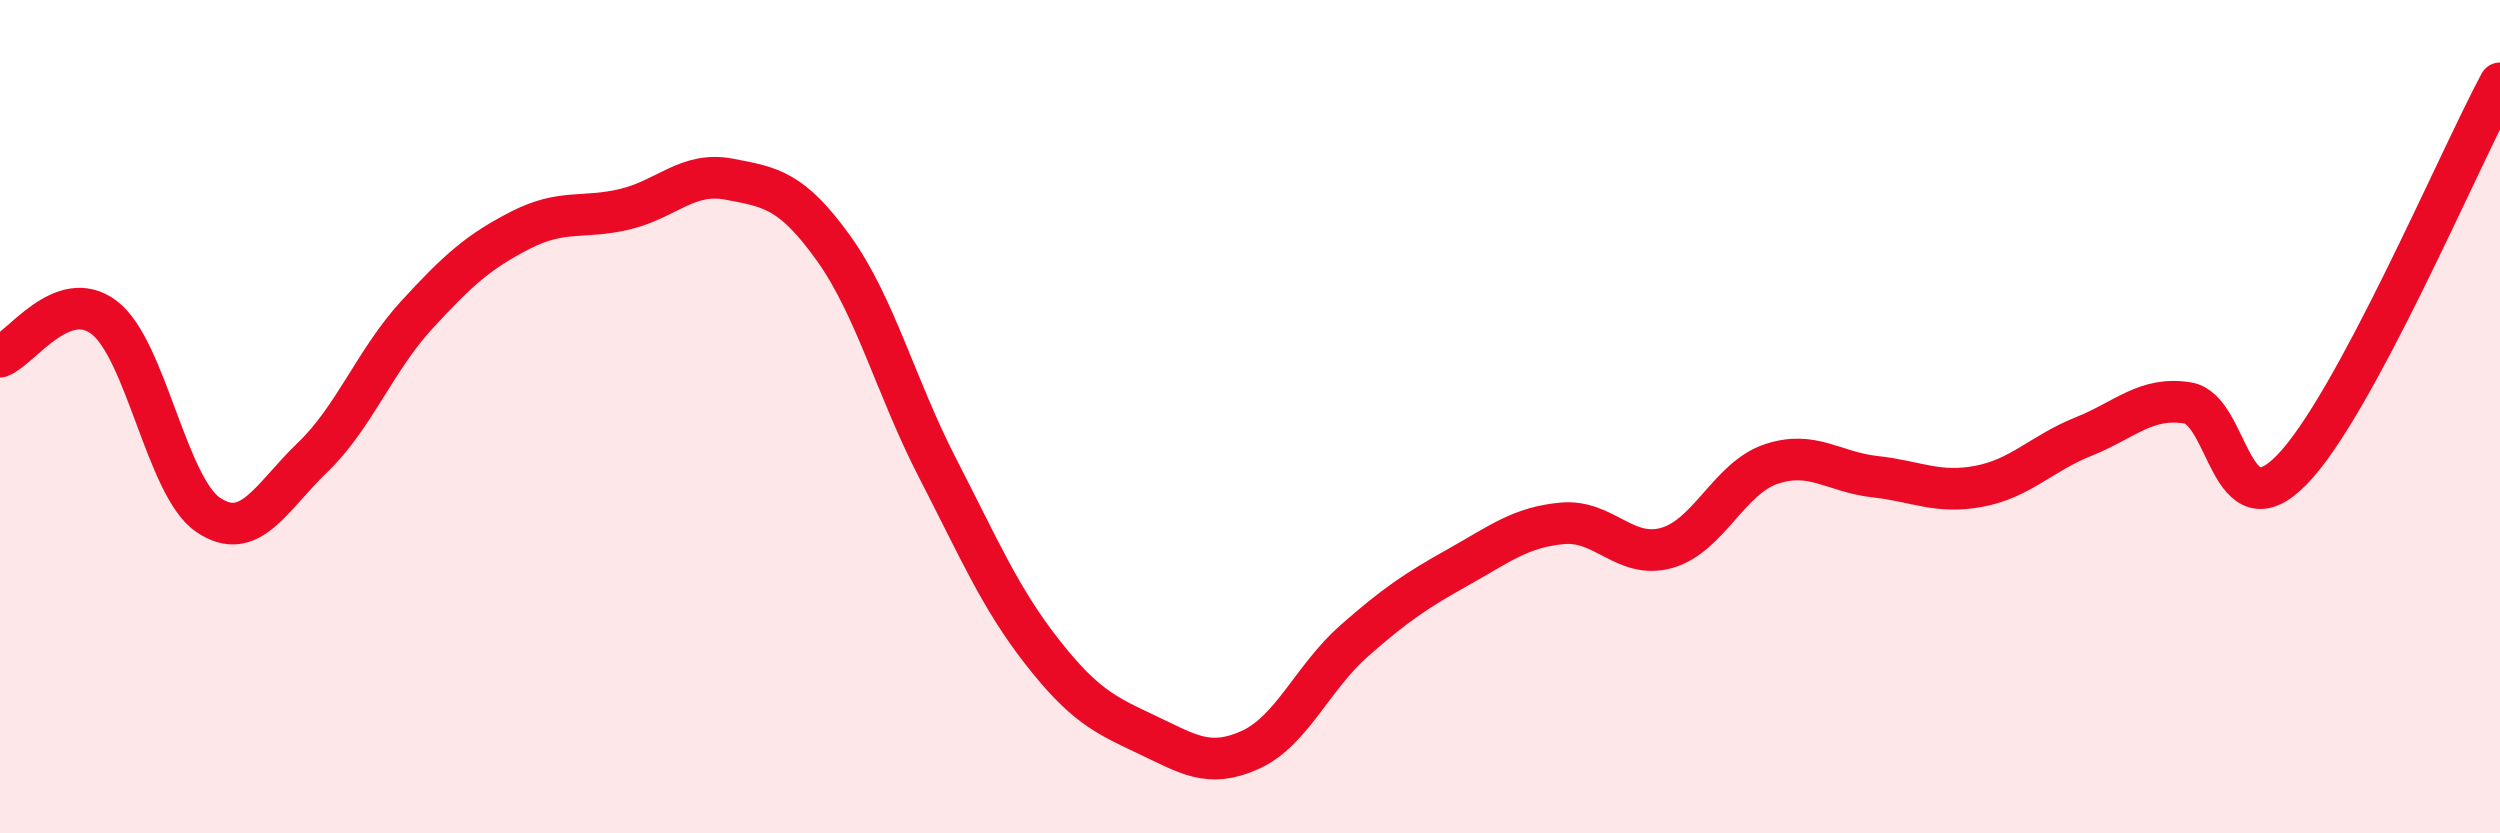
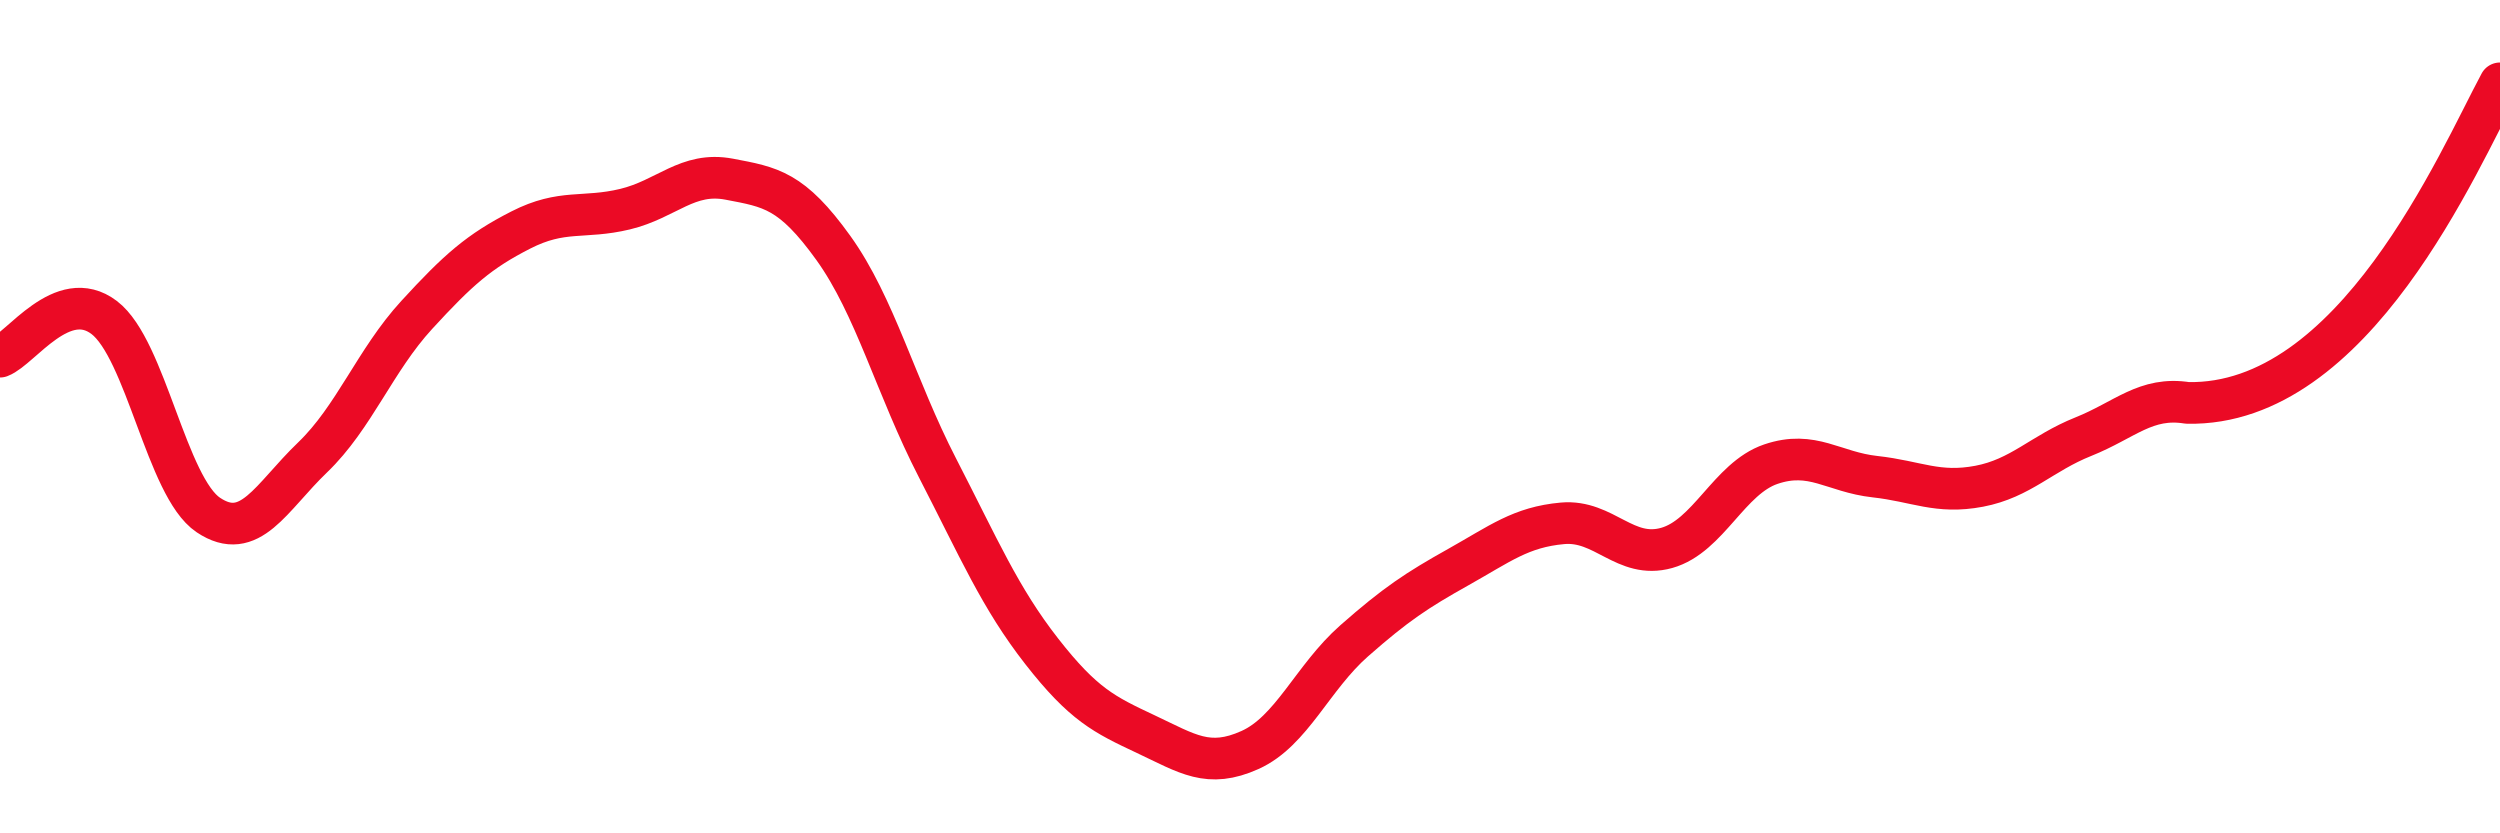
<svg xmlns="http://www.w3.org/2000/svg" width="60" height="20" viewBox="0 0 60 20">
-   <path d="M 0,8.56 C 0.5,8.37 1.5,6.86 2.5,7.62 C 3.5,8.38 4,11.69 5,12.36 C 6,13.03 6.5,11.94 7.5,10.98 C 8.5,10.02 9,8.65 10,7.56 C 11,6.47 11.5,6.03 12.5,5.52 C 13.5,5.01 14,5.26 15,5.02 C 16,4.78 16.5,4.11 17.5,4.3 C 18.5,4.49 19,4.56 20,5.95 C 21,7.34 21.5,9.29 22.5,11.23 C 23.5,13.17 24,14.35 25,15.63 C 26,16.91 26.5,17.15 27.5,17.62 C 28.5,18.09 29,18.45 30,18 C 31,17.55 31.5,16.26 32.5,15.38 C 33.5,14.5 34,14.17 35,13.61 C 36,13.05 36.5,12.65 37.5,12.56 C 38.5,12.47 39,13.43 40,13.15 C 41,12.87 41.5,11.48 42.5,11.14 C 43.5,10.8 44,11.33 45,11.44 C 46,11.55 46.5,11.86 47.5,11.67 C 48.5,11.48 49,10.88 50,10.48 C 51,10.08 51.5,9.51 52.5,9.67 C 53.5,9.83 53.5,12.81 55,11.28 C 56.5,9.75 59,3.86 60,2L60 20L0 20Z" fill="#EB0A25" opacity="0.1" stroke-linecap="round" stroke-linejoin="round" />
-   <path d="M 0,8.56 C 0.5,8.37 1.5,6.86 2.5,7.62 C 3.5,8.38 4,11.69 5,12.36 C 6,13.03 6.5,11.94 7.5,10.98 C 8.5,10.02 9,8.65 10,7.56 C 11,6.47 11.5,6.03 12.5,5.52 C 13.5,5.01 14,5.26 15,5.02 C 16,4.78 16.5,4.11 17.5,4.3 C 18.5,4.49 19,4.56 20,5.95 C 21,7.34 21.5,9.29 22.5,11.23 C 23.5,13.17 24,14.35 25,15.63 C 26,16.91 26.5,17.15 27.5,17.62 C 28.5,18.09 29,18.45 30,18 C 31,17.55 31.5,16.26 32.5,15.38 C 33.5,14.5 34,14.17 35,13.61 C 36,13.05 36.5,12.65 37.5,12.56 C 38.5,12.47 39,13.43 40,13.15 C 41,12.87 41.5,11.48 42.5,11.14 C 43.5,10.8 44,11.33 45,11.44 C 46,11.55 46.5,11.86 47.5,11.67 C 48.5,11.48 49,10.88 50,10.48 C 51,10.08 51.5,9.51 52.5,9.67 C 53.5,9.83 53.5,12.81 55,11.28 C 56.5,9.75 59,3.86 60,2" stroke="#EB0A25" stroke-width="1" fill="none" stroke-linecap="round" stroke-linejoin="round" />
+   <path d="M 0,8.56 C 0.5,8.37 1.5,6.86 2.5,7.62 C 3.5,8.38 4,11.69 5,12.36 C 6,13.03 6.5,11.94 7.5,10.98 C 8.5,10.02 9,8.65 10,7.56 C 11,6.47 11.5,6.03 12.5,5.52 C 13.5,5.01 14,5.26 15,5.02 C 16,4.78 16.5,4.11 17.5,4.3 C 18.5,4.49 19,4.56 20,5.95 C 21,7.34 21.5,9.29 22.5,11.23 C 23.5,13.17 24,14.35 25,15.63 C 26,16.91 26.5,17.15 27.5,17.62 C 28.5,18.09 29,18.45 30,18 C 31,17.55 31.5,16.26 32.5,15.38 C 33.5,14.5 34,14.17 35,13.61 C 36,13.05 36.5,12.65 37.5,12.56 C 38.5,12.47 39,13.43 40,13.15 C 41,12.87 41.5,11.48 42.5,11.14 C 43.5,10.8 44,11.33 45,11.44 C 46,11.55 46.5,11.86 47.5,11.67 C 48.5,11.48 49,10.88 50,10.48 C 51,10.08 51.5,9.51 52.5,9.67 C 56.5,9.75 59,3.86 60,2" stroke="#EB0A25" stroke-width="1" fill="none" stroke-linecap="round" stroke-linejoin="round" />
</svg>